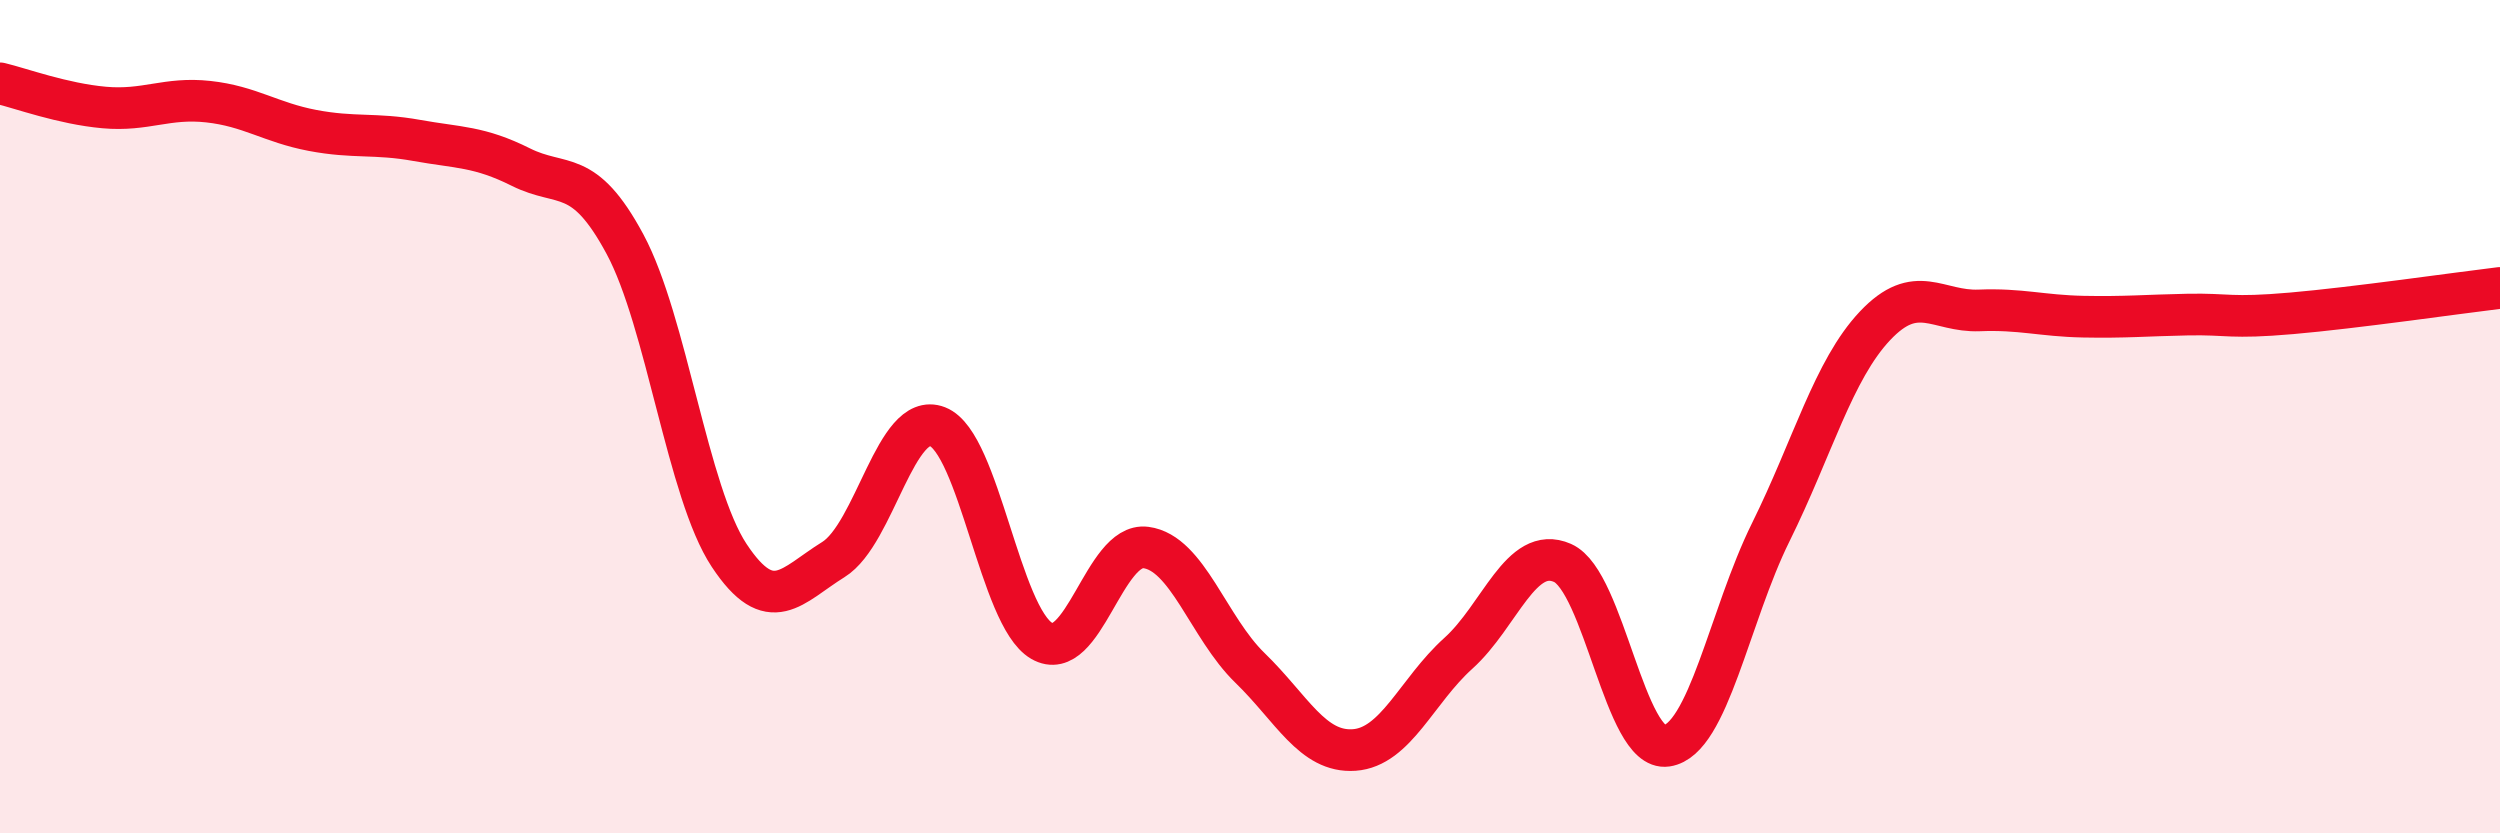
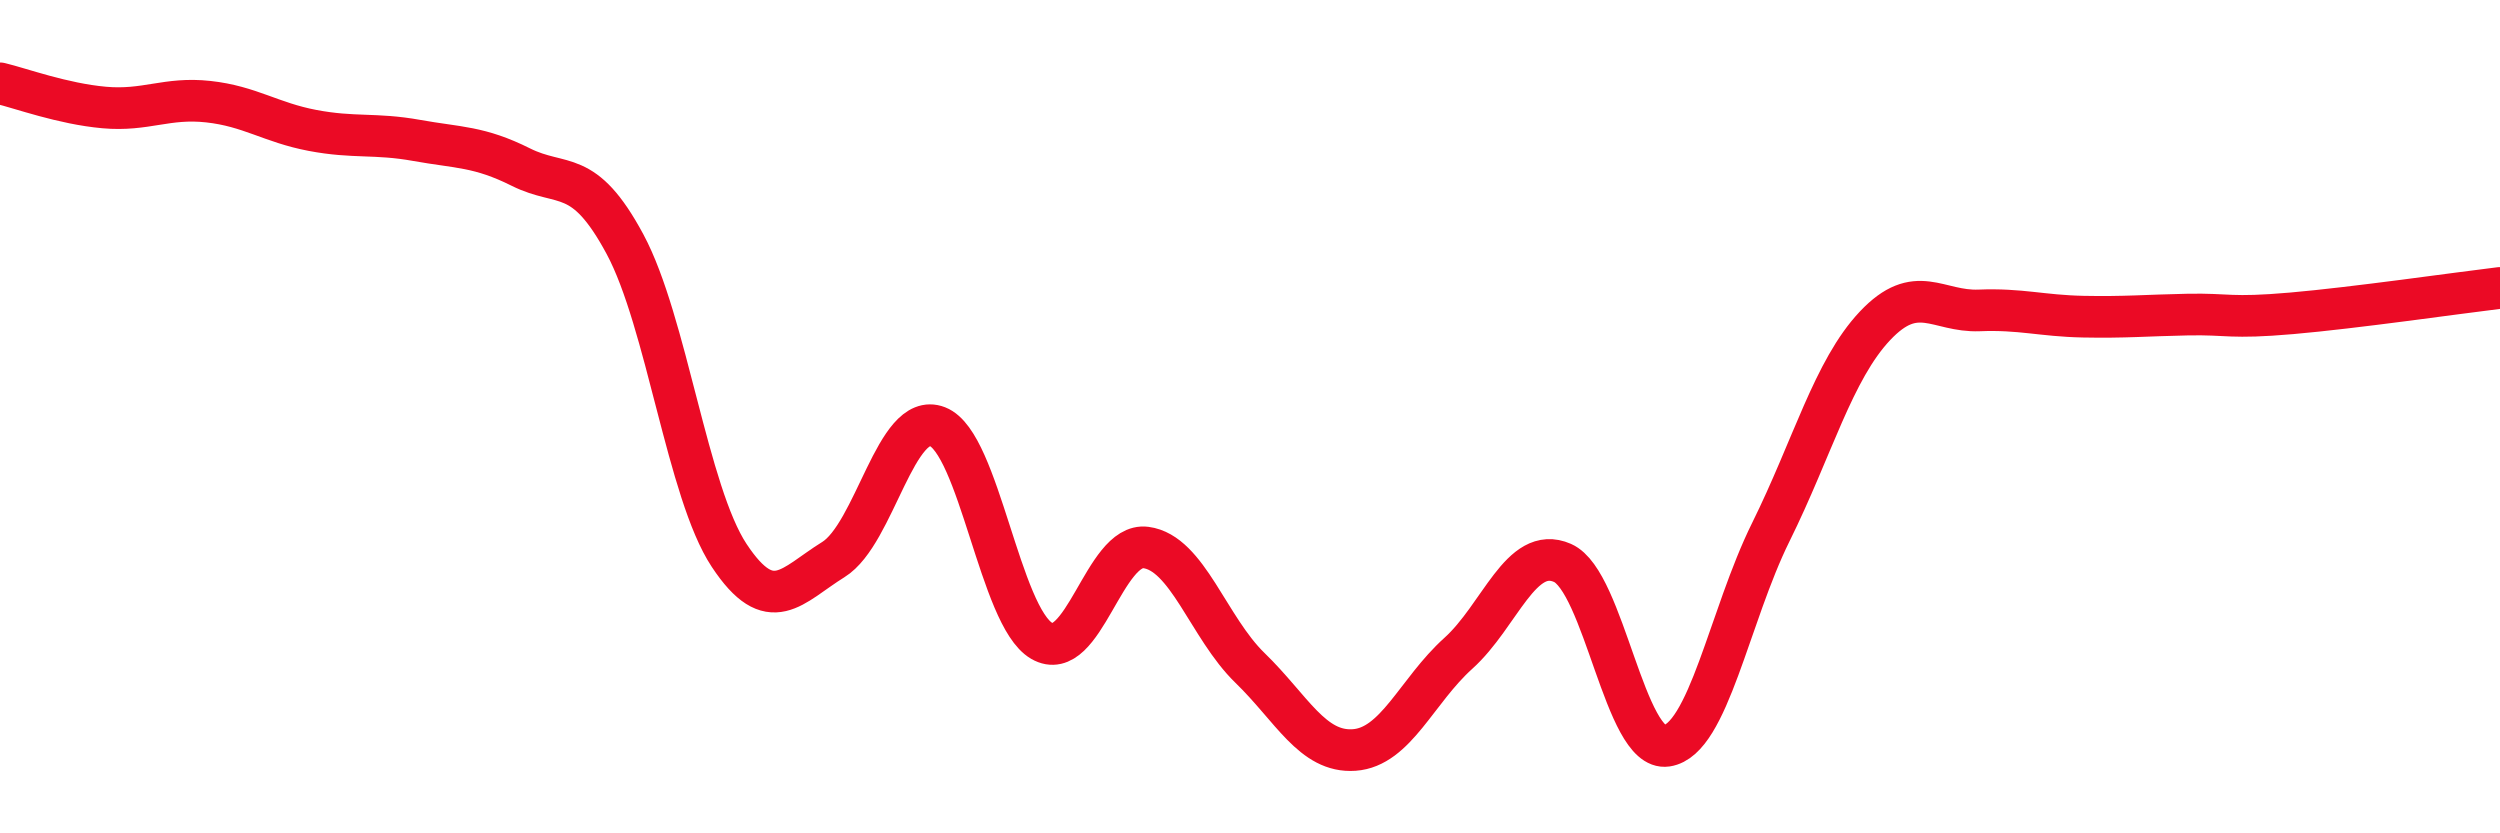
<svg xmlns="http://www.w3.org/2000/svg" width="60" height="20" viewBox="0 0 60 20">
-   <path d="M 0,2 C 0.5,2.12 1.5,2.49 2.5,2.58 C 3.5,2.67 4,2.33 5,2.44 C 6,2.55 6.5,2.94 7.5,3.13 C 8.5,3.32 9,3.19 10,3.37 C 11,3.55 11.5,3.51 12.5,4.01 C 13.5,4.51 14,4 15,5.86 C 16,7.72 16.5,11.82 17.5,13.33 C 18.5,14.84 19,14.05 20,13.43 C 21,12.81 21.5,9.85 22.5,10.24 C 23.5,10.63 24,14.8 25,15.38 C 26,15.96 26.5,13.01 27.5,13.14 C 28.5,13.27 29,15.06 30,16.03 C 31,17 31.5,18.07 32.5,18 C 33.5,17.93 34,16.58 35,15.68 C 36,14.78 36.5,13.07 37.5,13.51 C 38.5,13.95 39,18.05 40,17.9 C 41,17.75 41.5,14.79 42.5,12.77 C 43.5,10.75 44,8.88 45,7.82 C 46,6.76 46.5,7.49 47.5,7.45 C 48.5,7.41 49,7.58 50,7.6 C 51,7.62 51.5,7.57 52.5,7.55 C 53.5,7.53 53.5,7.65 55,7.52 C 56.5,7.39 59,7.03 60,6.91L60 20L0 20Z" fill="#EB0A25" opacity="0.1" stroke-linecap="round" stroke-linejoin="round" />
  <path d="M 0,2 C 0.5,2.12 1.5,2.49 2.5,2.58 C 3.5,2.67 4,2.33 5,2.44 C 6,2.55 6.5,2.94 7.5,3.13 C 8.5,3.32 9,3.19 10,3.37 C 11,3.55 11.5,3.51 12.5,4.01 C 13.5,4.51 14,4 15,5.86 C 16,7.72 16.5,11.82 17.5,13.33 C 18.5,14.84 19,14.05 20,13.43 C 21,12.81 21.5,9.85 22.5,10.24 C 23.5,10.63 24,14.8 25,15.38 C 26,15.96 26.5,13.01 27.5,13.14 C 28.5,13.27 29,15.06 30,16.03 C 31,17 31.5,18.07 32.5,18 C 33.5,17.93 34,16.58 35,15.68 C 36,14.78 36.5,13.07 37.5,13.51 C 38.5,13.95 39,18.05 40,17.9 C 41,17.75 41.5,14.79 42.5,12.77 C 43.5,10.75 44,8.88 45,7.82 C 46,6.76 46.5,7.49 47.5,7.45 C 48.5,7.41 49,7.58 50,7.6 C 51,7.62 51.5,7.57 52.5,7.55 C 53.5,7.53 53.5,7.65 55,7.52 C 56.5,7.39 59,7.03 60,6.91" stroke="#EB0A25" stroke-width="1" fill="none" stroke-linecap="round" stroke-linejoin="round" />
</svg>